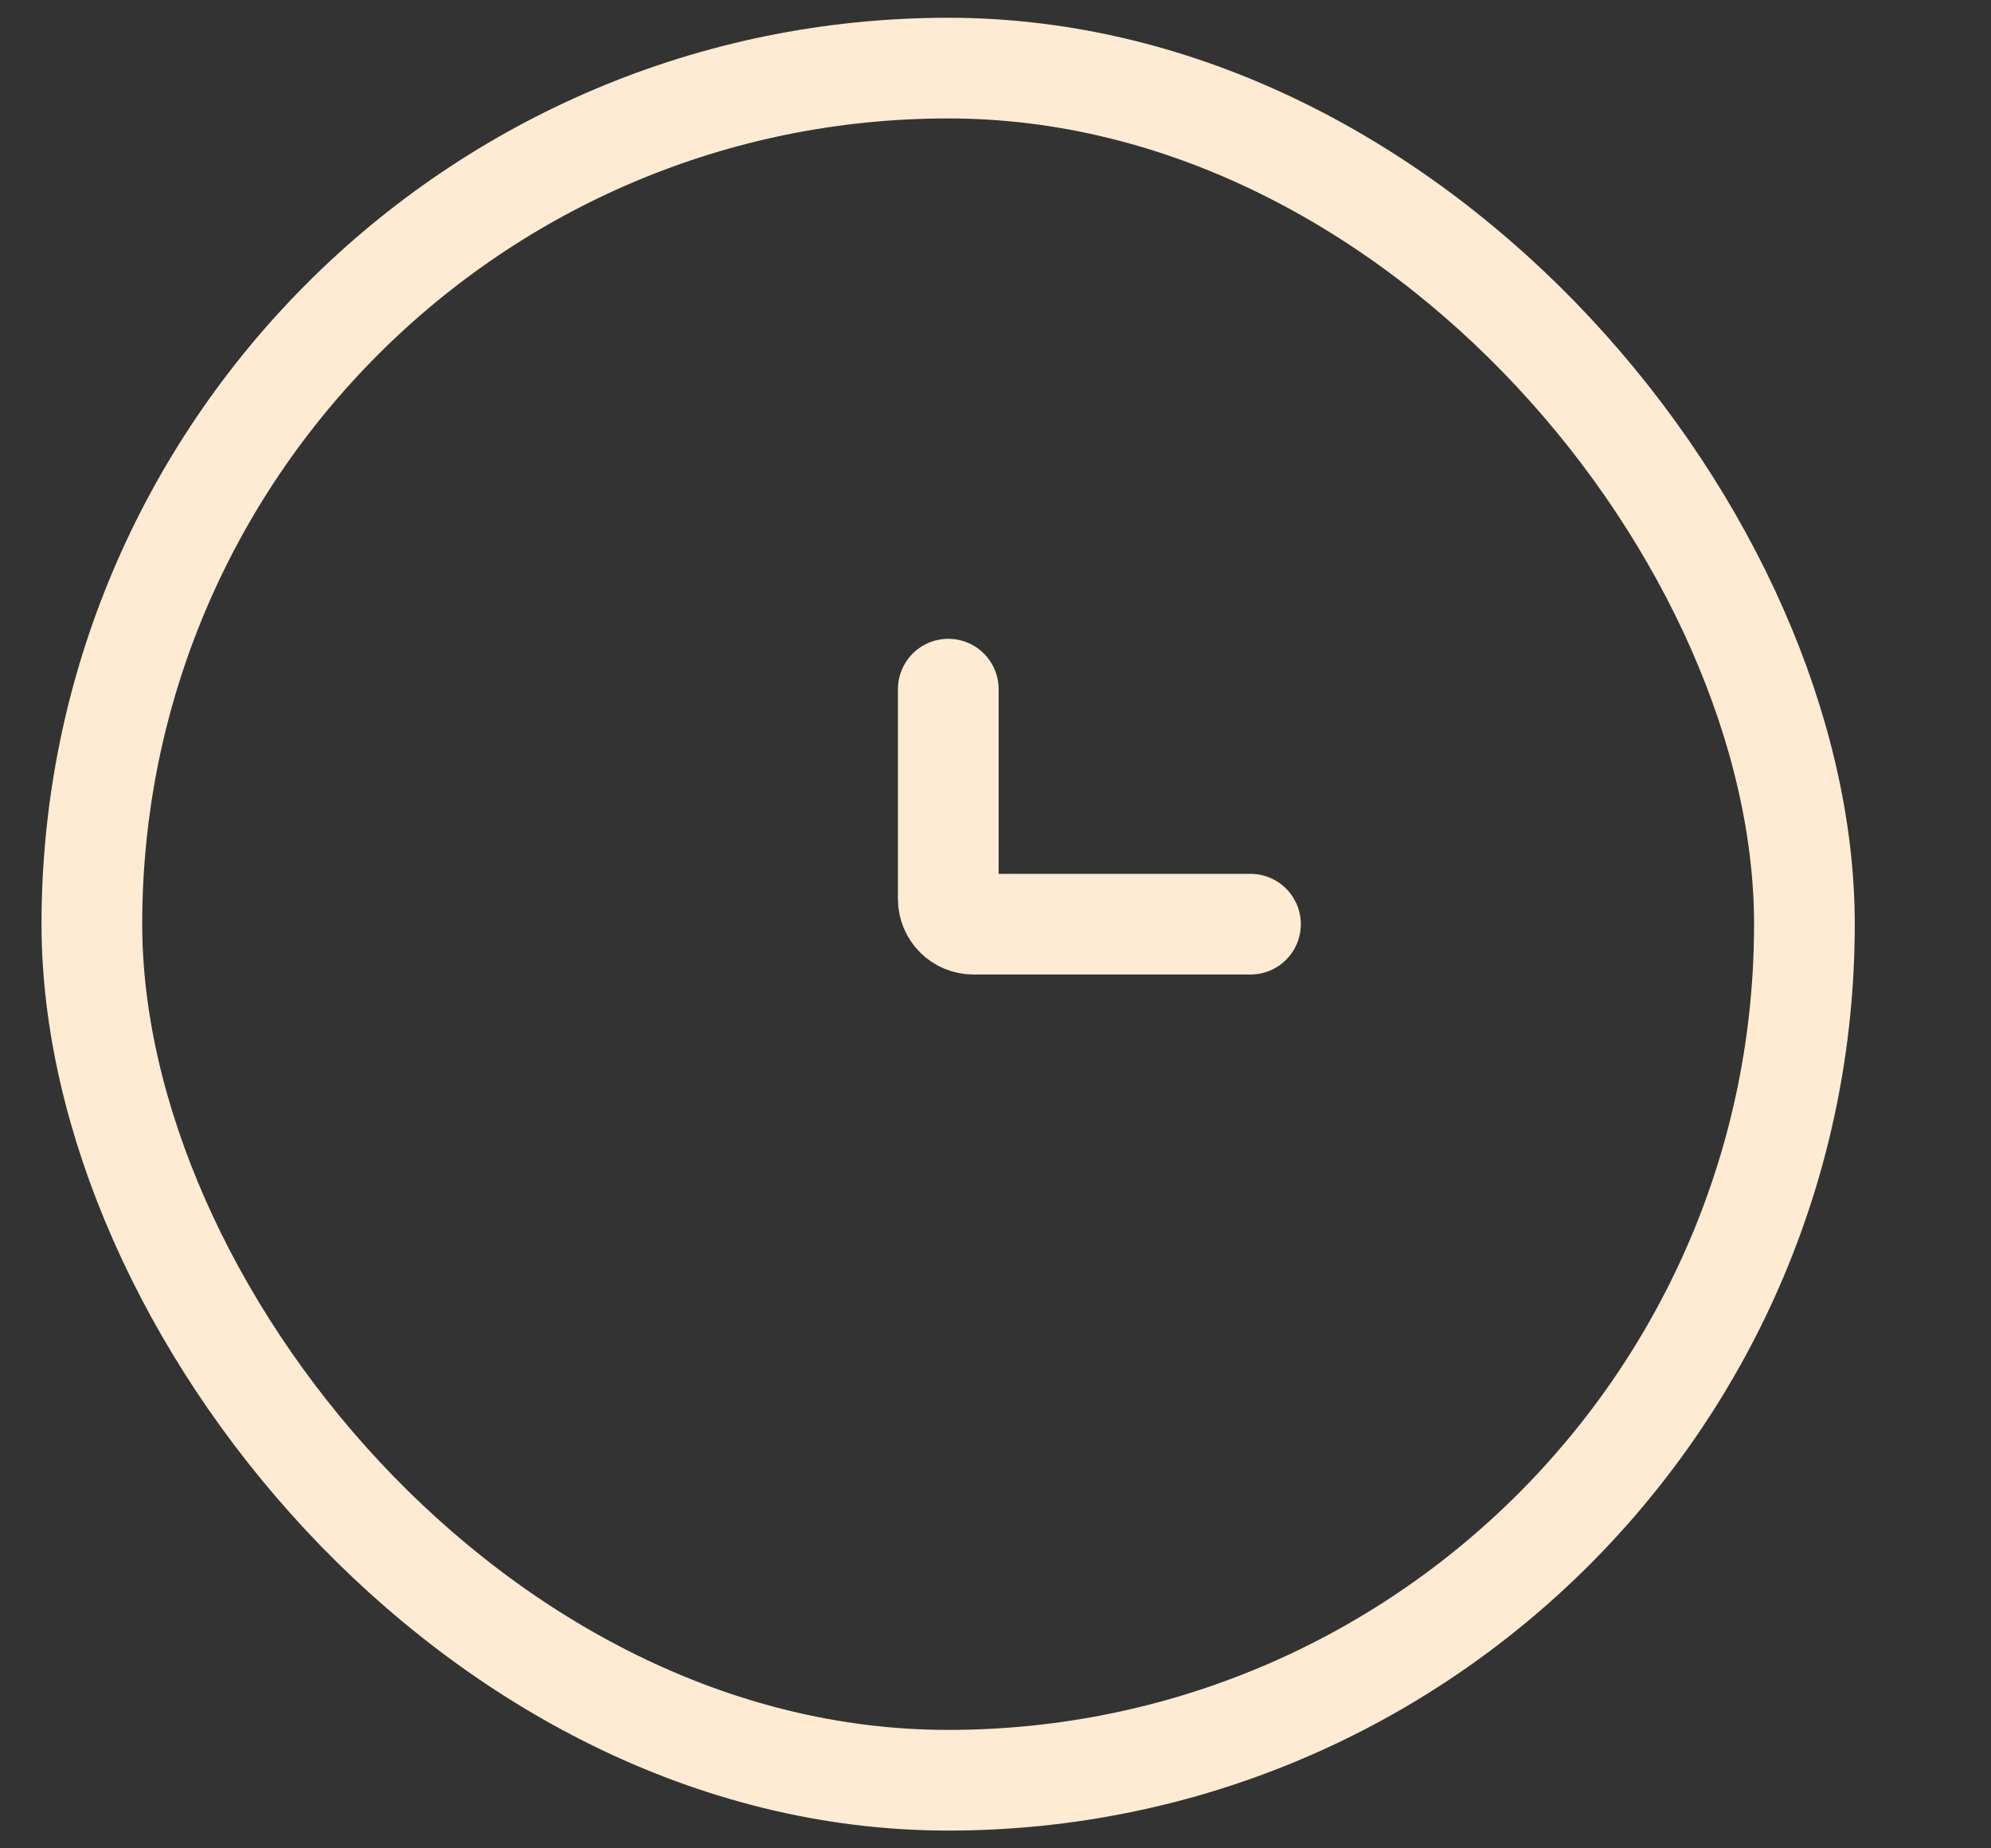
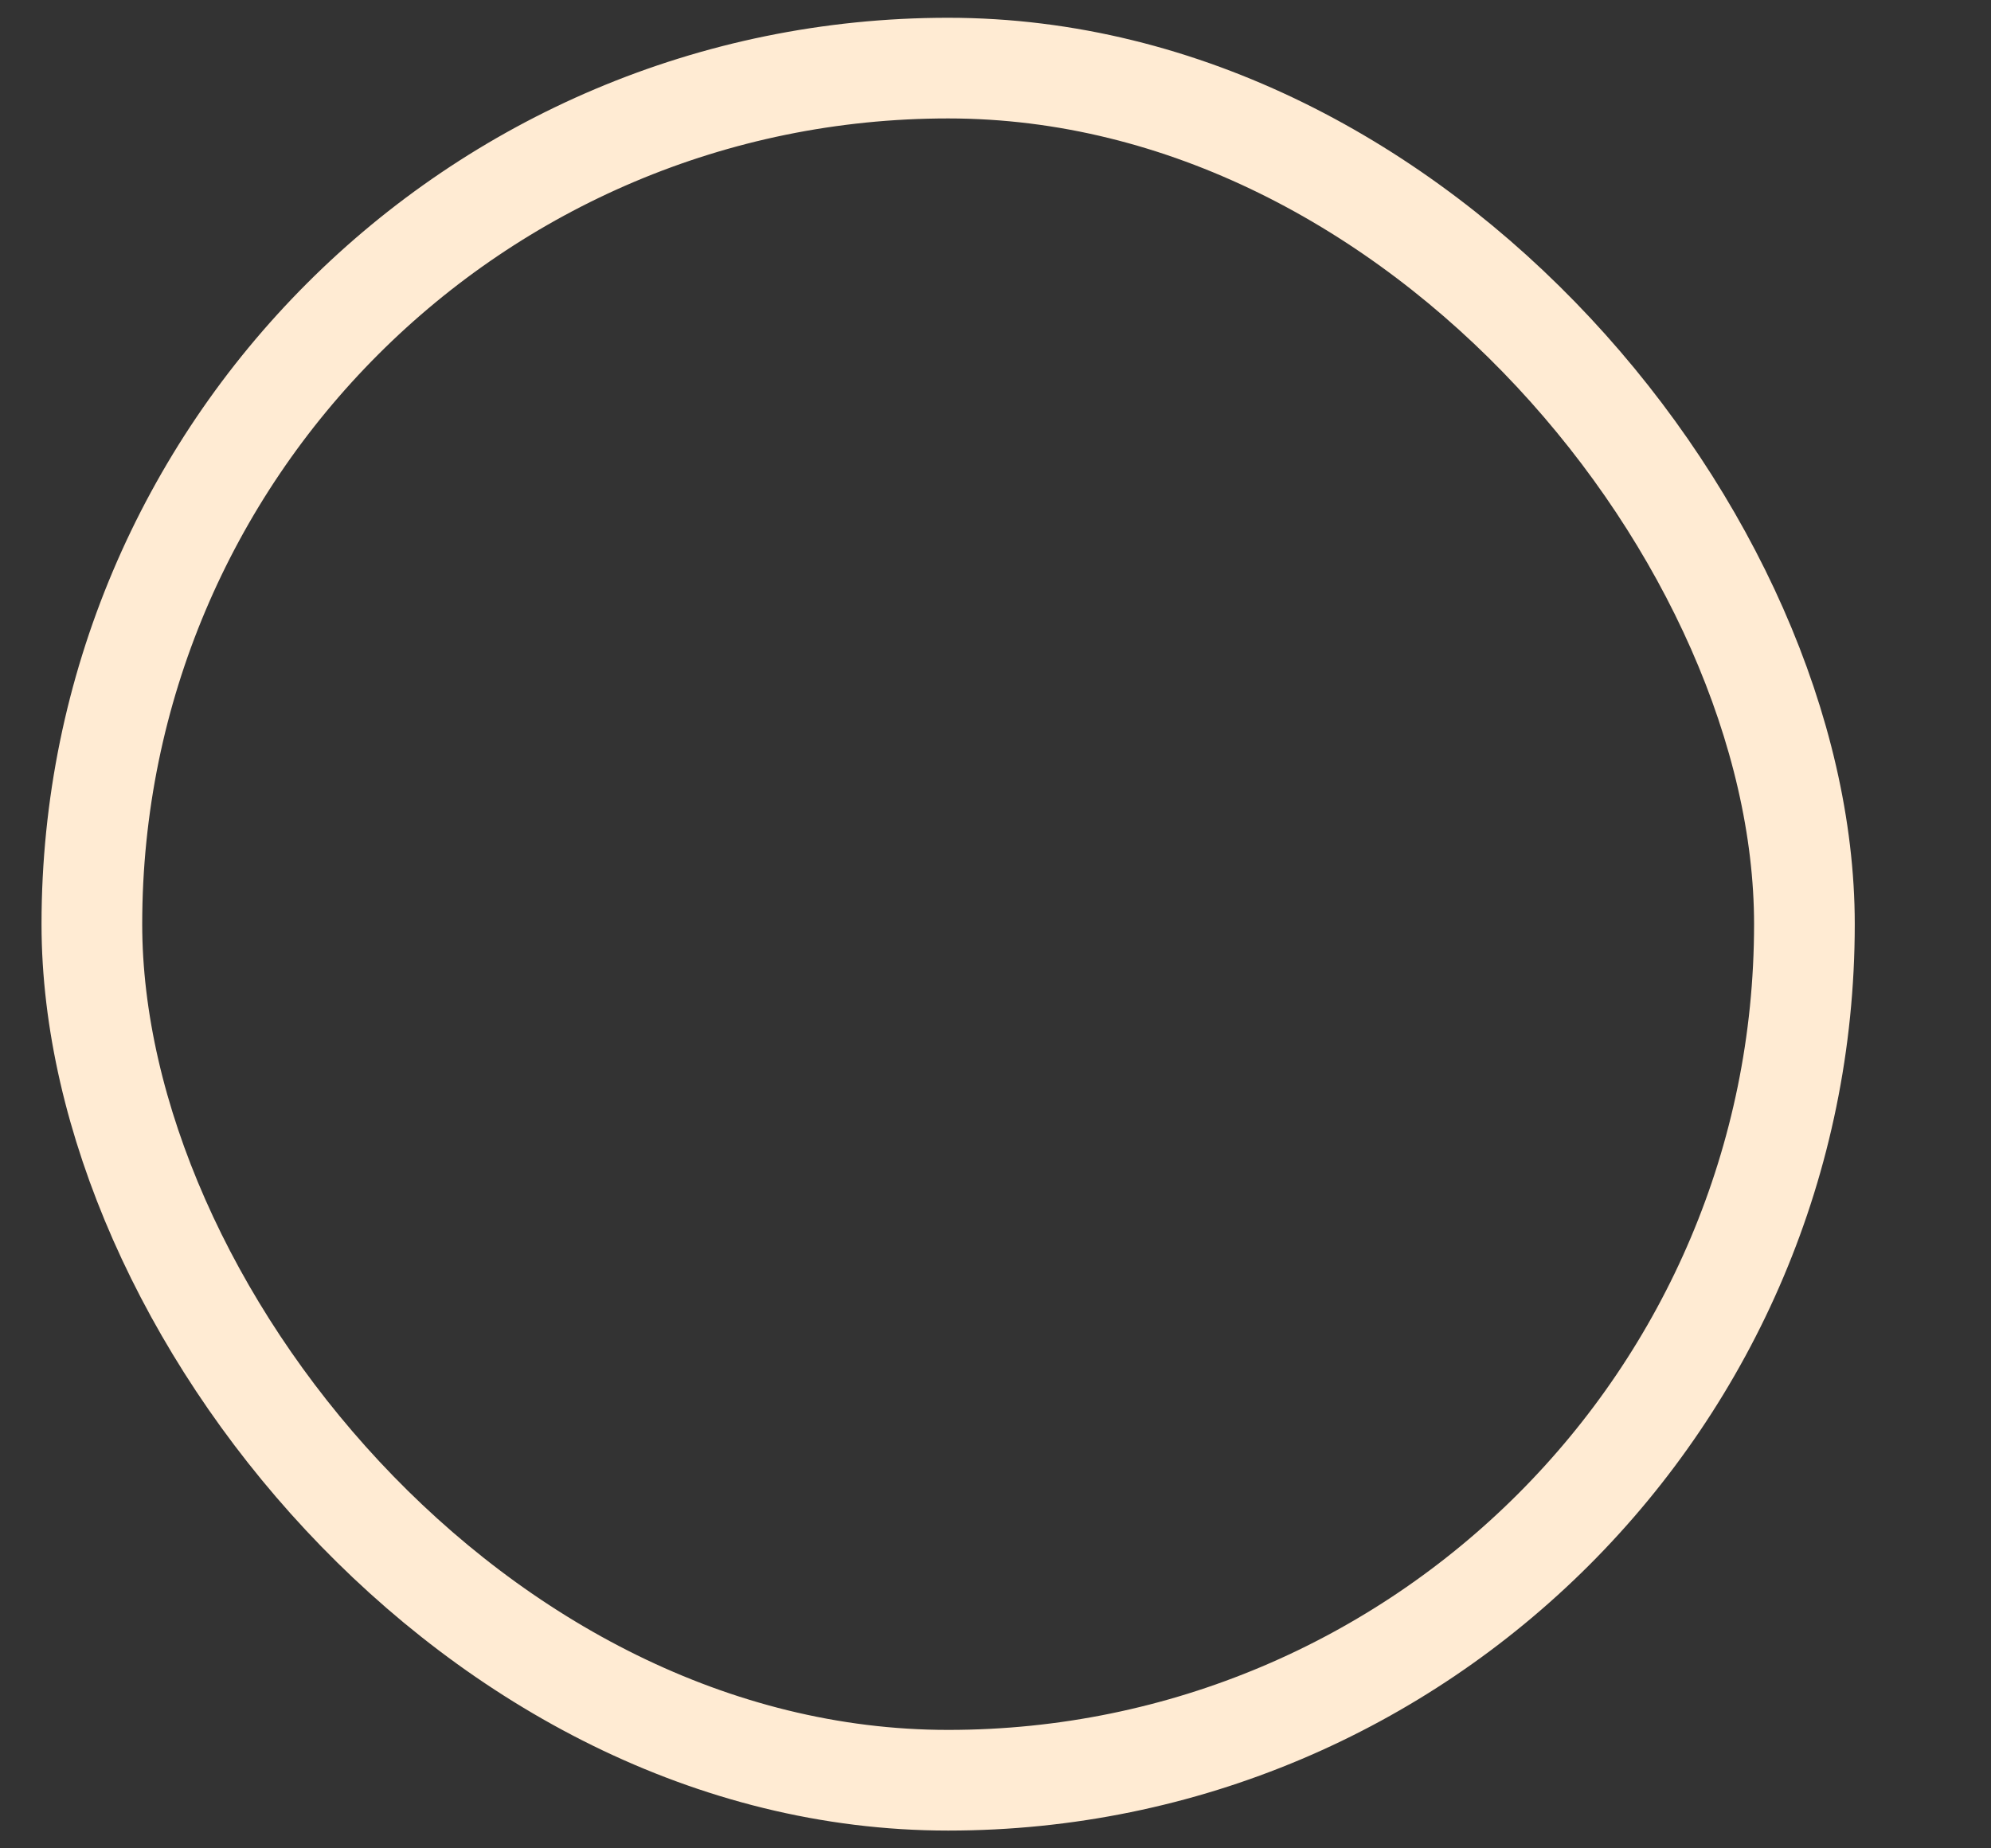
<svg xmlns="http://www.w3.org/2000/svg" width="14" height="13" viewBox="0 0 14 13" fill="none">
  <rect x="0" y="0" width="14" height="13" fill="#333333" stroke="none" />
  <rect x="0.646" y="0.479" width="12.042" height="12.042" rx="6.021" stroke="#FFEBD3" stroke-opacity="1" stroke-width="0.708" />
-   <path d="M8.793 6.5H6.845C6.747 6.5 6.668 6.421 6.668 6.323V4.847" stroke="#FFEBD3" stroke-opacity="1" stroke-width="0.708" stroke-linecap="round" />
</svg>